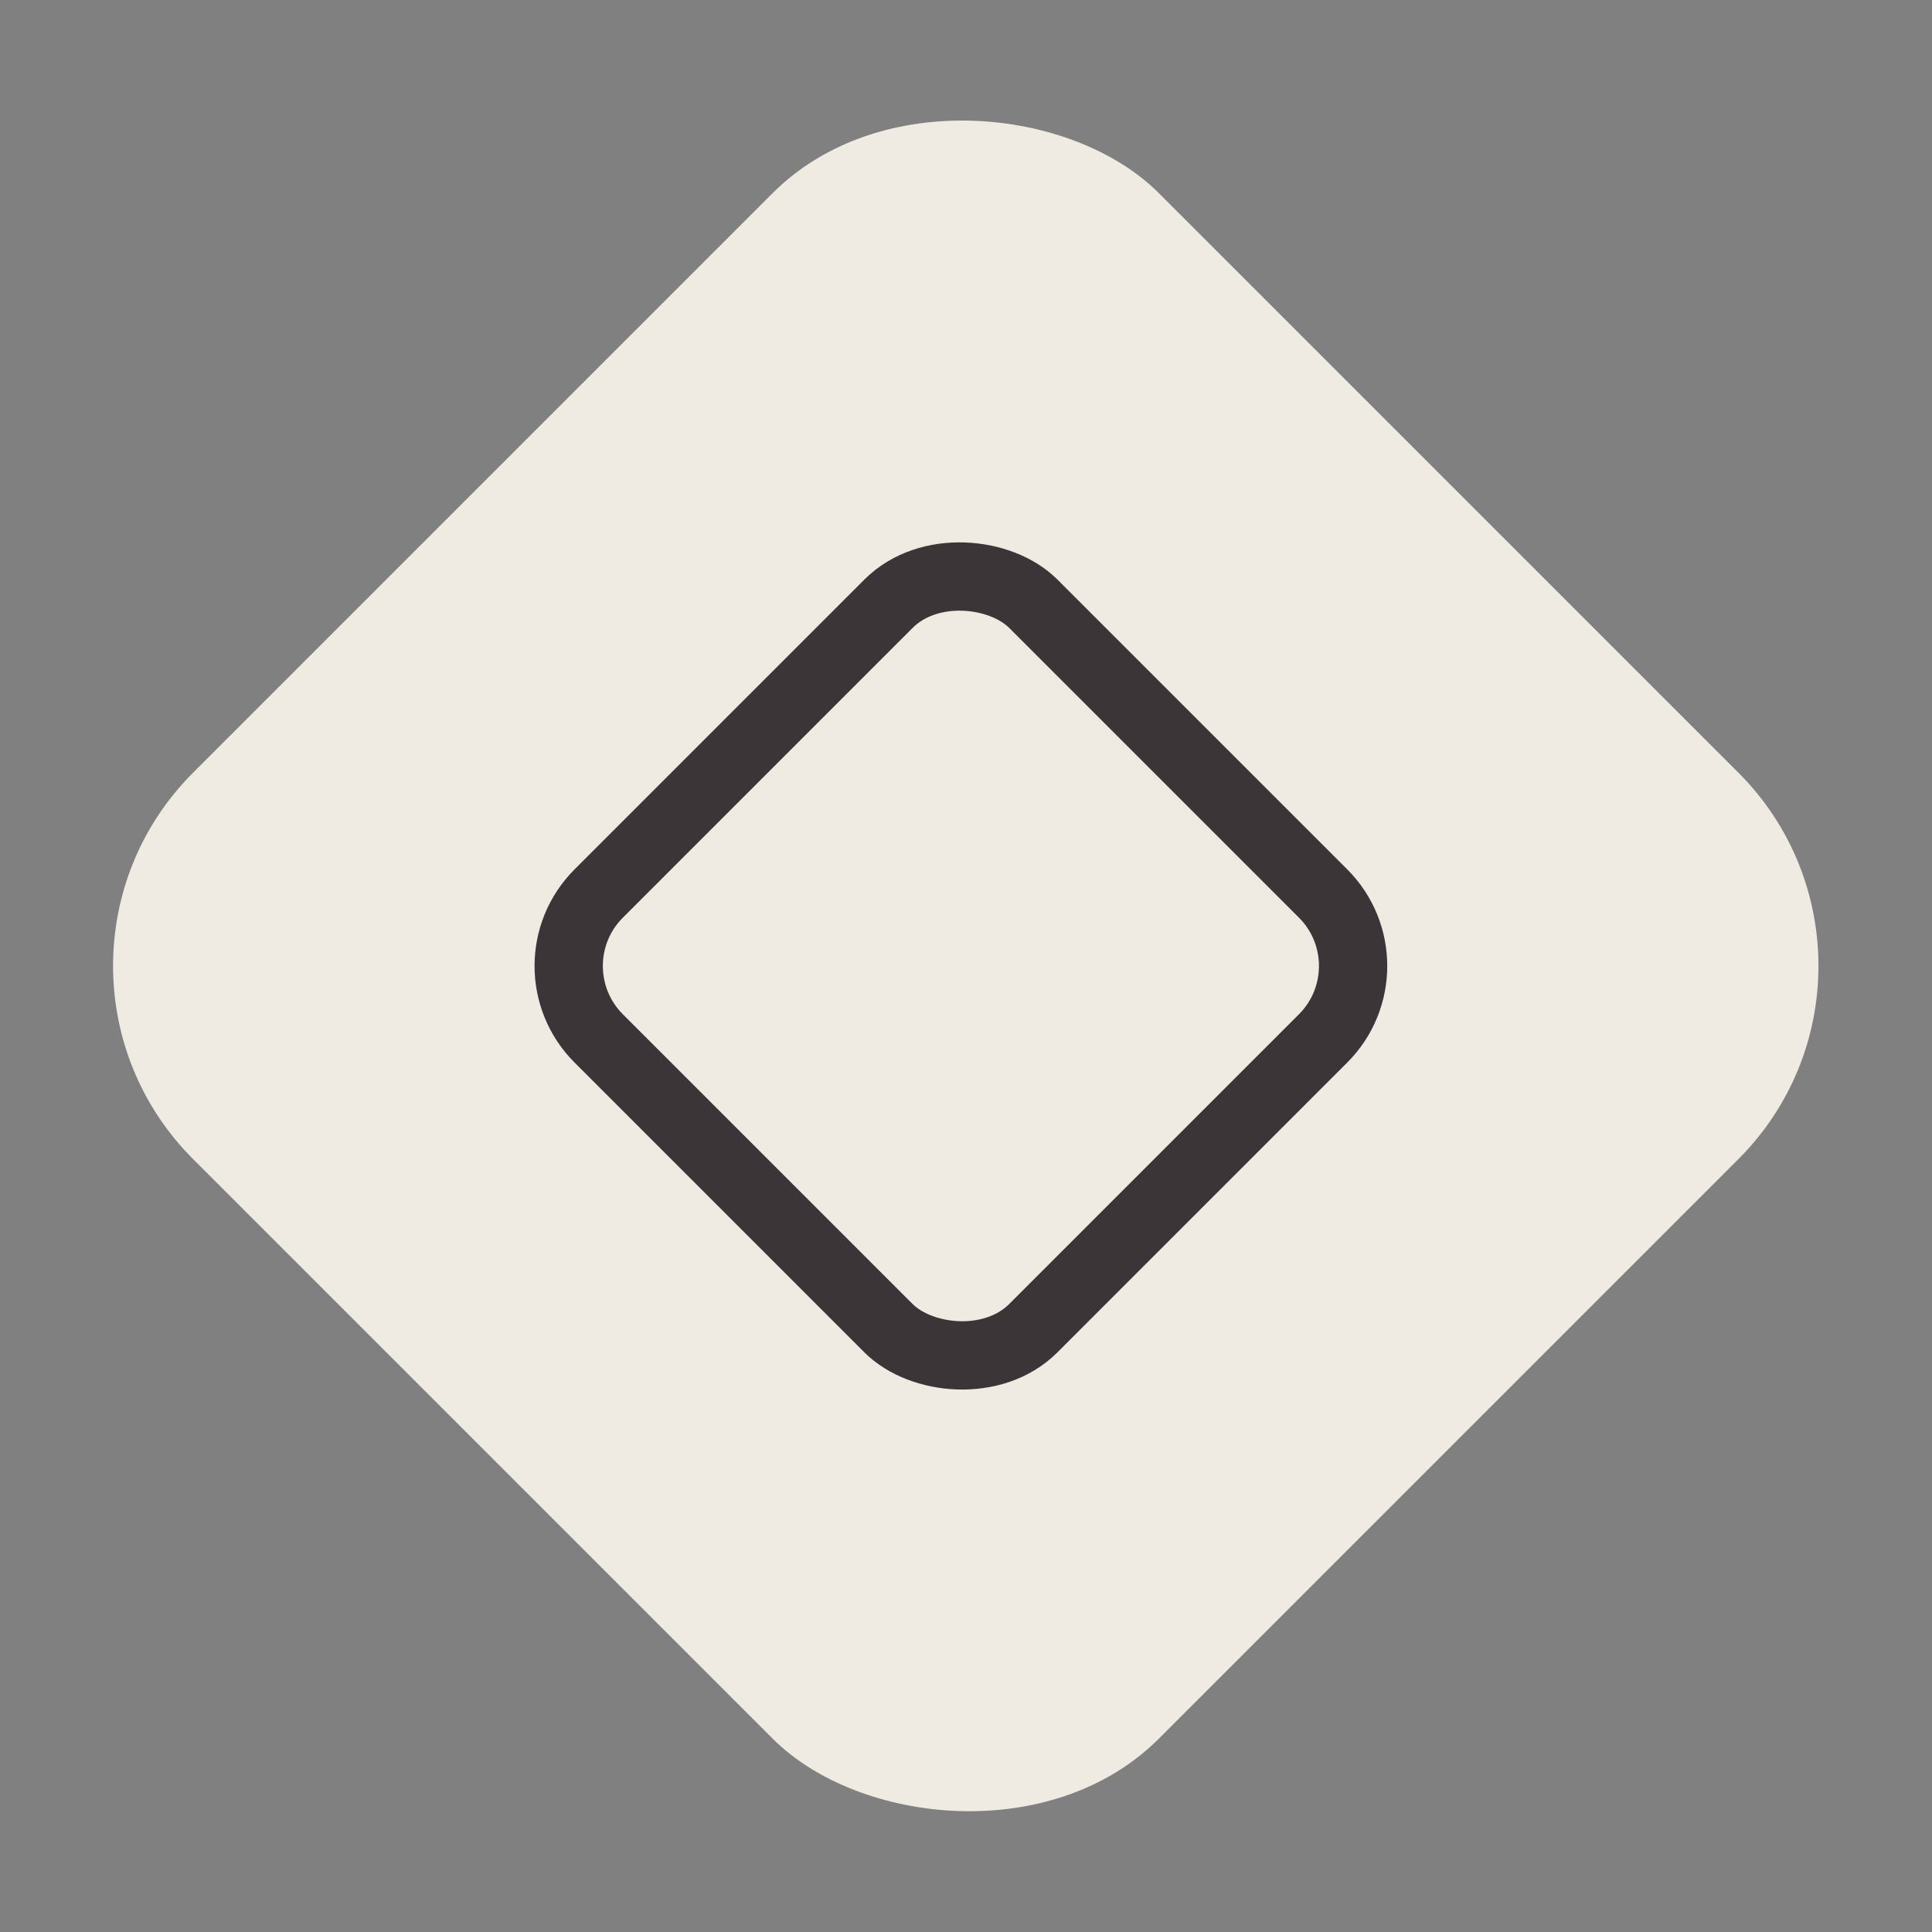
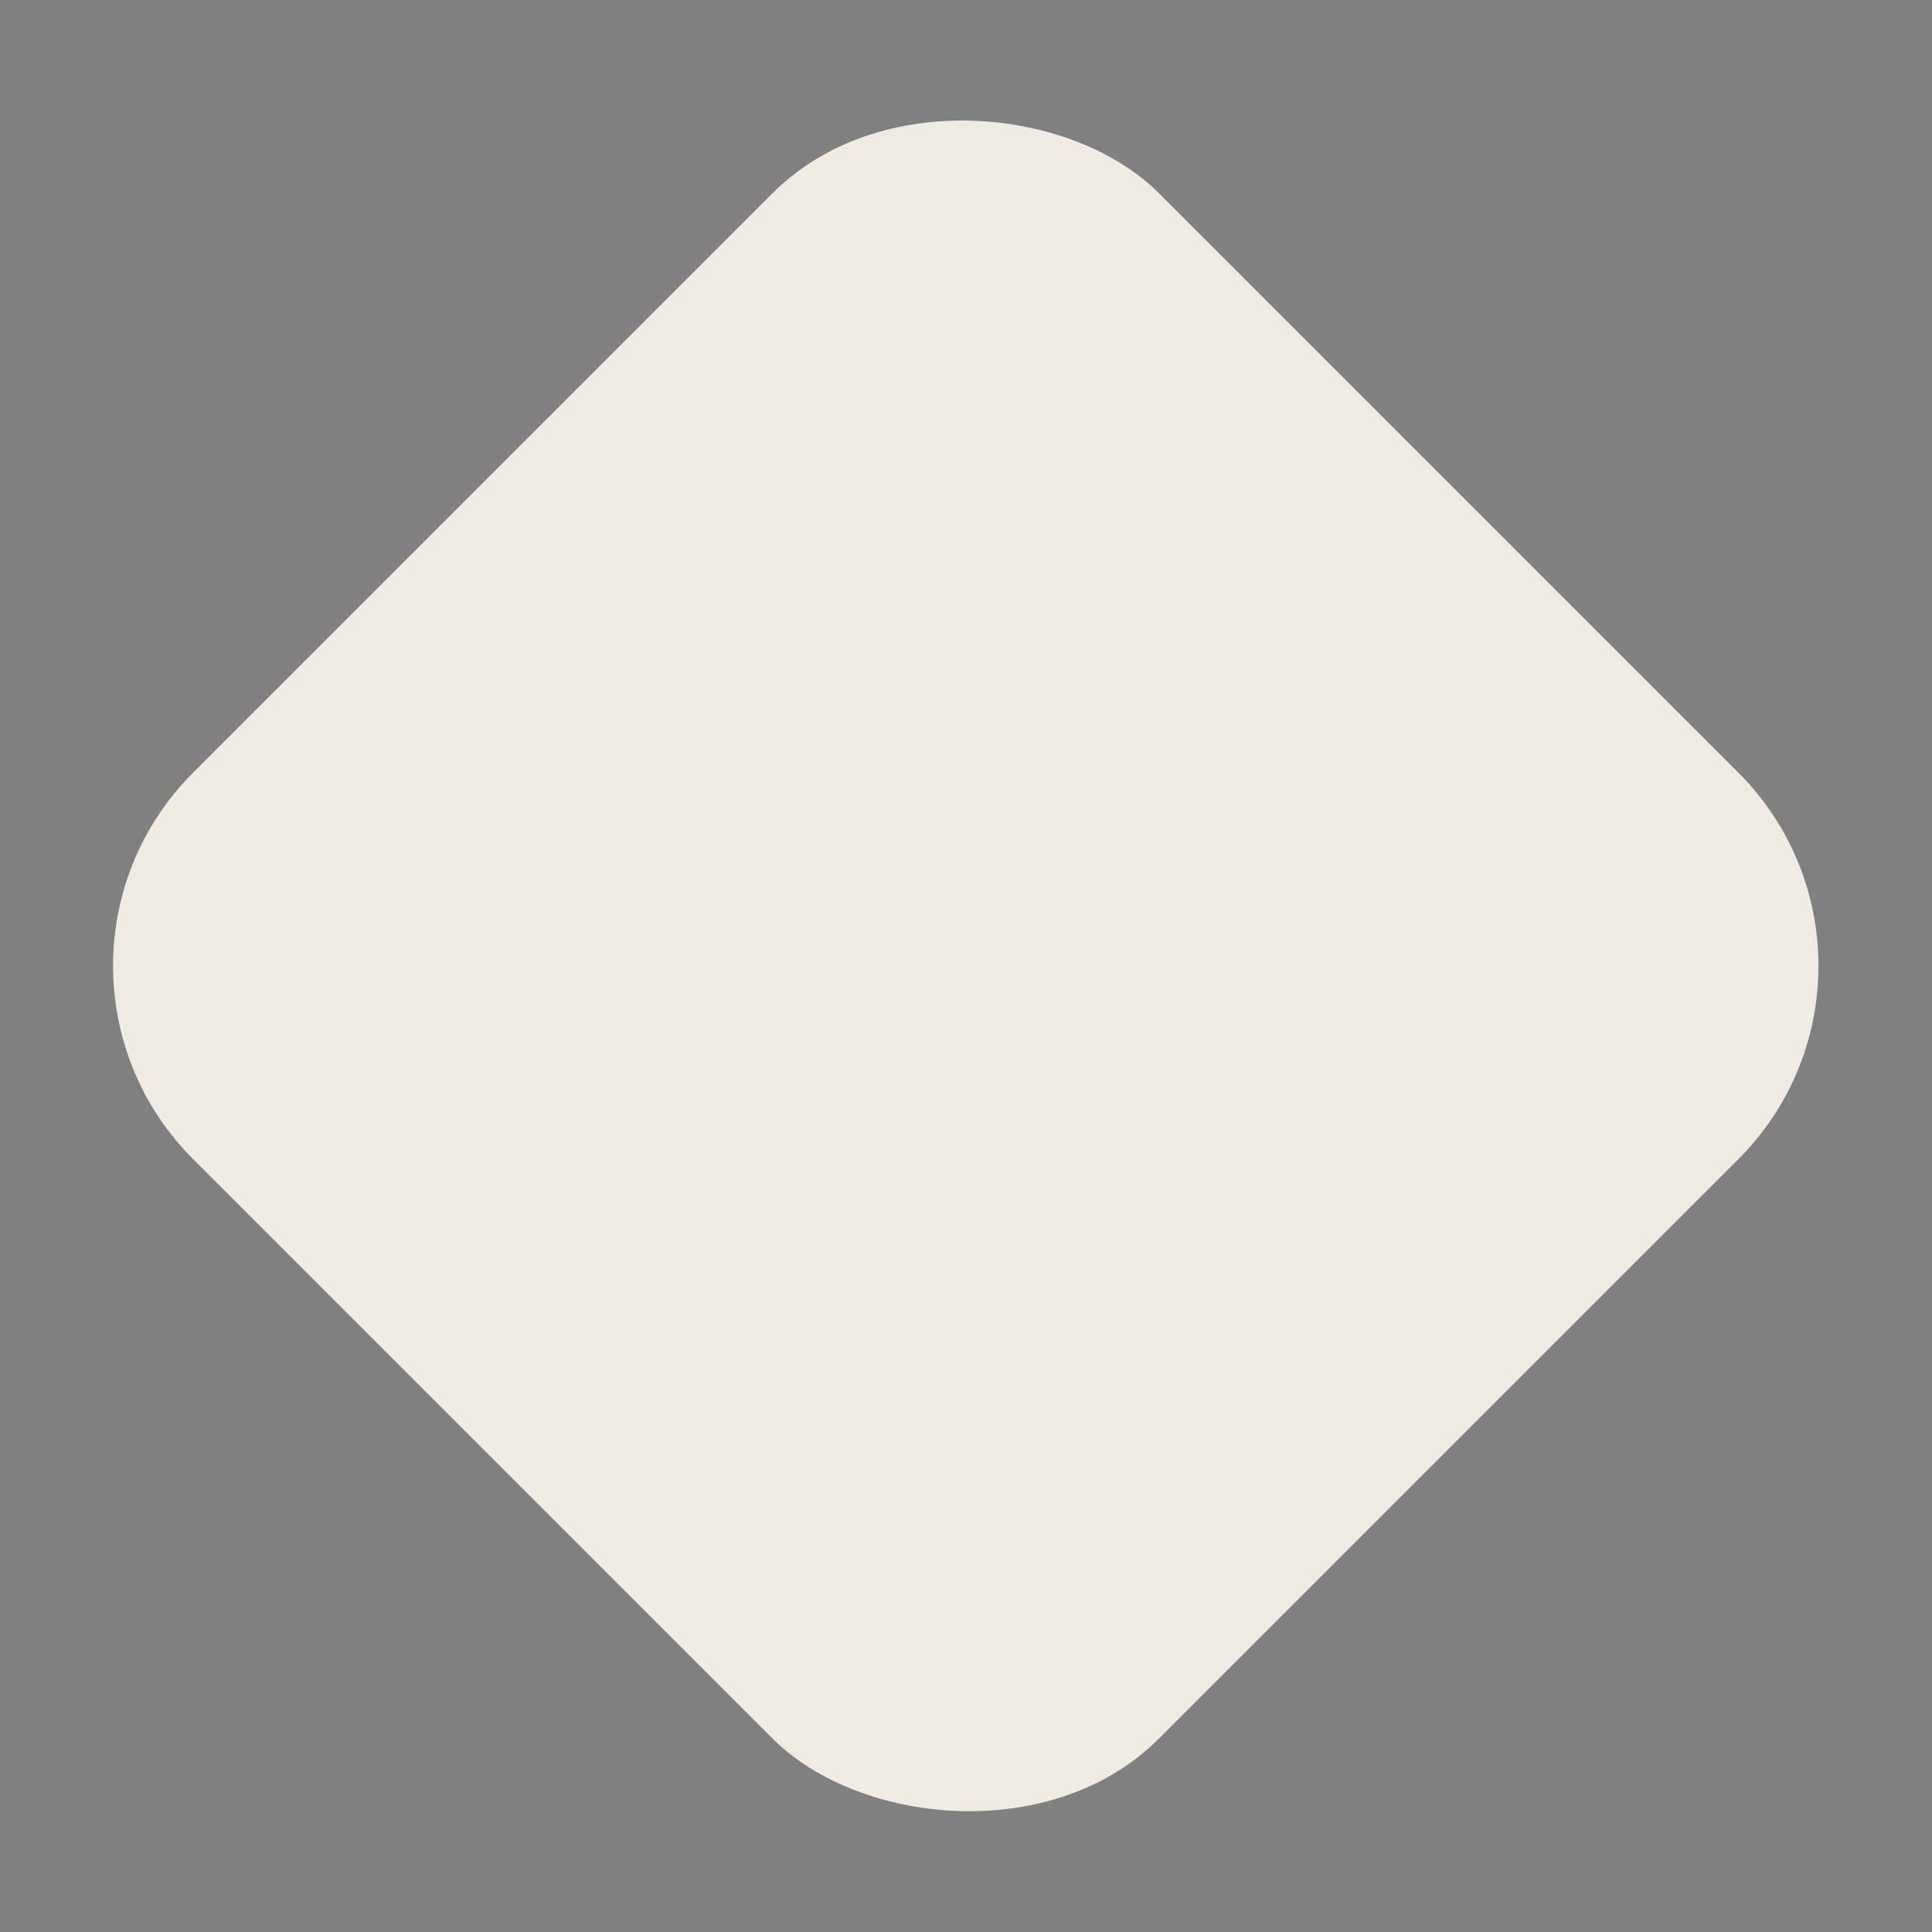
<svg xmlns="http://www.w3.org/2000/svg" fill="none" version="1.1" width="28.284" height="28.284" viewBox="0 0 28.284 28.284">
  <rect x="0" y="0" width="28.284" height="28.284" fill="#808080" stroke="none" />
  <g>
    <g transform="matrix(0.707,-0.707,0.707,0.707,-10,4.142)">
      <rect x="0" y="14.142" width="20" height="20" rx="4" fill="#EFEAE2" fill-opacity="1" />
    </g>
    <g transform="matrix(0.707,-0.707,0.707,0.707,-7.95,9.092)">
-       <rect x="7.5" y="14.642" width="9" height="9" rx="1.5" fill-opacity="0" stroke-opacity="1" stroke="#3C3537" fill="none" stroke-width="1" />
-     </g>
+       </g>
  </g>
</svg>